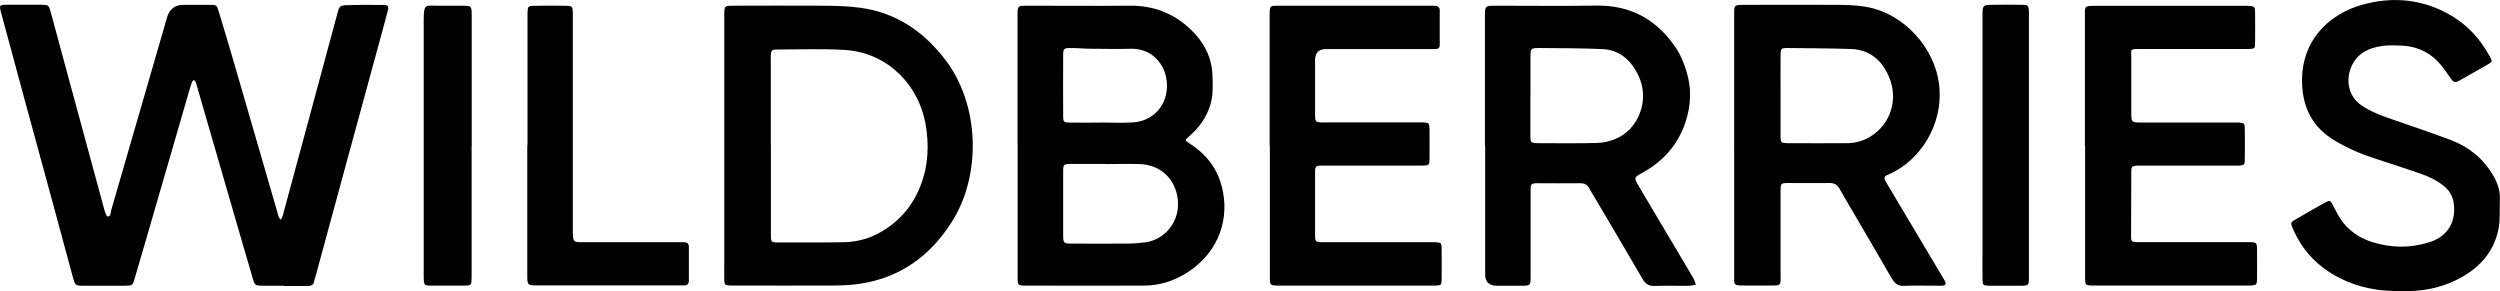
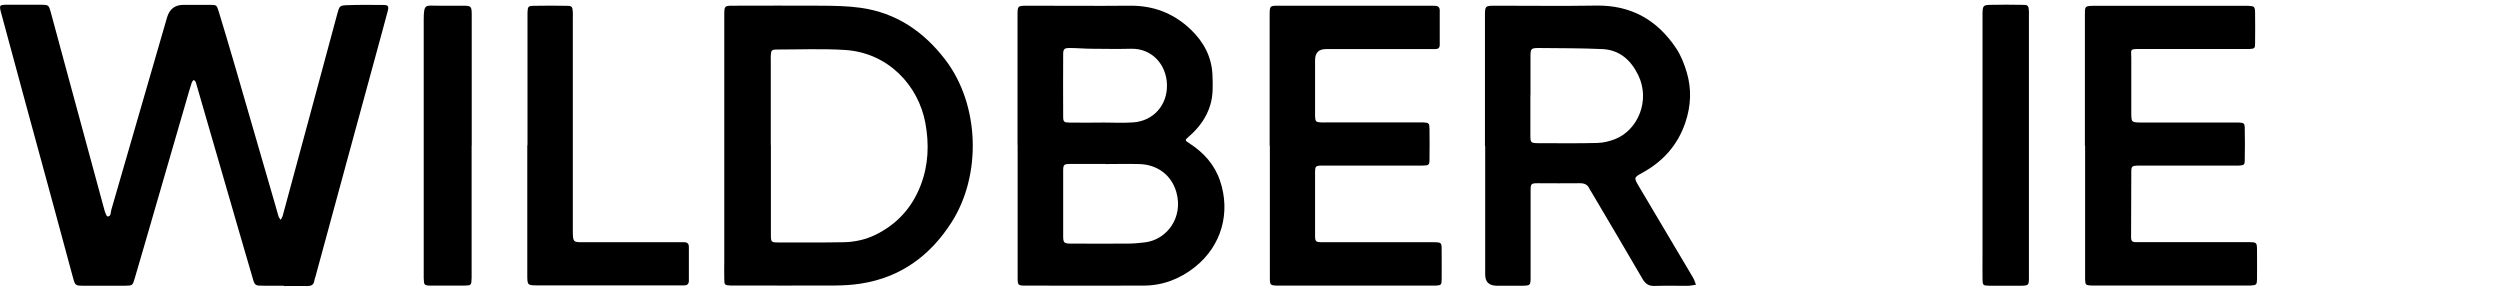
<svg xmlns="http://www.w3.org/2000/svg" id="_Слой_2" data-name="Слой 2" viewBox="0 0 232.23 27.03">
  <defs>
    <style>
      .cls-1 {
        stroke-width: 0px;
      }
    </style>
  </defs>
-   <path class="cls-1" d="m26.37,26.54c-.62,0-1.24,0-1.86,0-.83,0-.84,0-1.06-.78-.35-1.19-.69-2.37-1.04-3.56-1.19-4.1-2.38-8.21-3.57-12.31-.22-.75-.43-1.5-.65-2.25-.03-.09-.13-.15-.19-.22-.06.08-.15.14-.18.23-.18.56-.35,1.13-.51,1.7-1.28,4.41-2.56,8.83-3.84,13.24-.31,1.08-.63,2.17-.95,3.25-.2.68-.21.69-.87.7-1.32,0-2.64,0-3.95,0-.69,0-.73-.04-.92-.75-.6-2.23-1.21-4.46-1.81-6.69-.88-3.24-1.76-6.48-2.65-9.72C1.59,6.68.86,3.99.13,1.29-.1.45-.09.44.78.44c1,0,1.99,0,2.99,0,.74,0,.76.02.95.71.41,1.5.81,3.01,1.22,4.51,1.25,4.62,2.5,9.23,3.76,13.85.06.22.2.6.29.6.35-.01.28-.39.35-.62,1.73-5.96,3.46-11.92,5.18-17.88q.34-1.16,1.53-1.16c.81,0,1.61,0,2.42,0,.64,0,.66,0,.85.63.52,1.7,1.02,3.4,1.52,5.1,1.25,4.31,2.5,8.62,3.75,12.93.1.34.18.67.29,1.01.04.11.13.2.19.3.06-.11.14-.22.18-.34.8-2.93,1.59-5.86,2.38-8.79.9-3.35,1.81-6.69,2.71-10.04.18-.68.22-.75.92-.77,1.1-.04,2.21-.03,3.31-.02.5,0,.57.1.44.59-.32,1.22-.66,2.44-.99,3.66-.94,3.45-1.88,6.9-2.82,10.34-.97,3.55-1.93,7.1-2.9,10.66-.04.13-.09.26-.11.39-.06.37-.29.47-.63.47-.73-.01-1.45,0-2.18,0Z" />
+   <path class="cls-1" d="m26.37,26.54c-.62,0-1.24,0-1.86,0-.83,0-.84,0-1.06-.78-.35-1.19-.69-2.37-1.04-3.56-1.19-4.1-2.38-8.21-3.57-12.31-.22-.75-.43-1.5-.65-2.25-.03-.09-.13-.15-.19-.22-.06.08-.15.14-.18.23-.18.56-.35,1.13-.51,1.7-1.28,4.41-2.56,8.83-3.84,13.24-.31,1.08-.63,2.17-.95,3.25-.2.68-.21.69-.87.7-1.32,0-2.64,0-3.95,0-.69,0-.73-.04-.92-.75-.6-2.23-1.21-4.46-1.81-6.69-.88-3.24-1.76-6.48-2.65-9.72C1.59,6.68.86,3.99.13,1.29-.1.45-.09.44.78.44c1,0,1.99,0,2.99,0,.74,0,.76.02.95.71.41,1.5.81,3.01,1.22,4.51,1.25,4.62,2.5,9.23,3.76,13.85.06.22.2.6.29.6.35-.01.28-.39.35-.62,1.73-5.96,3.46-11.92,5.18-17.88q.34-1.16,1.53-1.16c.81,0,1.61,0,2.42,0,.64,0,.66,0,.85.63.52,1.7,1.02,3.4,1.52,5.1,1.25,4.31,2.5,8.62,3.75,12.93.1.34.18.67.29,1.01.04.11.13.2.19.3.06-.11.14-.22.18-.34.8-2.93,1.59-5.86,2.38-8.79.9-3.35,1.81-6.69,2.71-10.04.18-.68.22-.75.92-.77,1.1-.04,2.21-.03,3.31-.02.5,0,.57.1.44.59-.32,1.22-.66,2.44-.99,3.66-.94,3.45-1.88,6.9-2.82,10.34-.97,3.55-1.93,7.1-2.9,10.66-.04.13-.09.26-.11.39-.06.37-.29.47-.63.47-.73-.01-1.45,0-2.18,0" />
  <path class="cls-1" d="m94.52,13.46c0-3.87,0-7.74,0-11.61,0-.13,0-.27,0-.4,0-.92,0-.92.96-.92,3.15,0,6.29.03,9.44,0,2.22-.03,4.11.7,5.7,2.22,1.21,1.16,1.95,2.56,2.01,4.26.03.91.07,1.82-.2,2.72-.35,1.2-1.07,2.15-2,2.96-.38.33-.38.35.05.62,1.33.86,2.34,1.97,2.85,3.48.99,2.91.18,6.03-2.35,8.03-1.39,1.1-2.98,1.71-4.76,1.71-3.63.01-7.26.01-10.89,0-.79,0-.8-.01-.8-.83,0-4.08,0-8.17,0-12.25h0Zm8.16,1.77h0c-1.07,0-2.15-.01-3.22,0-.65,0-.7.05-.7.68,0,1.99,0,3.97,0,5.96,0,.71.06.76.8.76,1.72,0,3.44.01,5.16,0,.54,0,1.07-.05,1.6-.11,2.09-.24,3.61-2.33,2.96-4.65-.44-1.59-1.76-2.59-3.46-2.63-1.05-.03-2.1,0-3.14,0Zm-.4-3.84s0,0,0-.01c.99,0,1.99.06,2.98-.01,1.9-.13,3.2-1.63,3.14-3.52-.05-1.86-1.4-3.36-3.32-3.32-1.21.03-2.42.01-3.62,0-.7,0-1.39-.07-2.09-.07-.52,0-.61.09-.61.62-.01,1.9-.01,3.81,0,5.71,0,.54.06.59.62.6.97.01,1.93,0,2.9,0Z" />
  <path class="cls-1" d="m67.28,13.54c0-3.95,0-7.91,0-11.86,0-.08,0-.16,0-.24,0-.9,0-.91.88-.91,2.74,0,5.49-.02,8.23,0,1.18.01,2.37.03,3.53.19,3.33.46,5.89,2.21,7.9,4.84,3.19,4.18,3.37,10.69.59,15.06-1.98,3.12-4.75,5.16-8.48,5.73-.77.12-1.55.16-2.33.17-3.15.02-6.3,0-9.44,0-.11,0-.22,0-.32,0-.52-.03-.55-.05-.56-.57-.02-.56,0-1.13,0-1.69,0-3.58,0-7.15,0-10.73h0Zm4.33-.08c0,1.24,0,2.47,0,3.71,0,1.56,0,3.12,0,4.68,0,.62.05.67.63.67,2.04,0,4.09.02,6.13-.02,1.03-.02,2.04-.24,2.96-.69,1.99-.98,3.39-2.51,4.19-4.59.73-1.89.8-3.82.44-5.79-.64-3.48-3.45-6.54-7.48-6.79-2.09-.13-4.19-.04-6.29-.04-.51,0-.56.07-.59.56-.01.19,0,.38,0,.56,0,2.58,0,5.16,0,7.74Z" />
-   <path class="cls-1" d="m161.09,13.46c0-3.9,0-7.79,0-11.69,0-.13,0-.27,0-.4,0-.92,0-.92.96-.92,2.9,0,5.81-.01,8.71,0,.83,0,1.67.04,2.49.17,3.6.57,6.5,3.85,6.88,7.27.43,3.86-1.93,7.04-4.49,8.22-.1.04-.19.1-.29.14-.37.12-.34.34-.18.62.36.6.71,1.2,1.07,1.8,1.43,2.4,2.86,4.8,4.29,7.2.08.14.17.28.21.43.02.06-.08.2-.14.21-.18.04-.37.03-.56.03-1.05,0-2.1-.03-3.15.01-.57.03-.88-.2-1.15-.67-1.15-2-2.33-3.99-3.49-5.99-.46-.79-.94-1.57-1.38-2.37-.21-.37-.48-.52-.91-.52-1.26.02-2.53,0-3.79,0-.75,0-.77.02-.77.77,0,2.5,0,5,0,7.5,0,1.37.16,1.25-1.26,1.25-.67,0-1.34,0-2.02,0-1.14,0-1.03,0-1.03-1.07,0-.94,0-1.88,0-2.82,0-3.06,0-6.13,0-9.19Zm4.31-4.57h0c0,1.24,0,2.47,0,3.71,0,.65.04.7.68.7,1.83,0,3.66.02,5.48,0,.76,0,1.5-.2,2.15-.59,1.9-1.15,2.66-3.45,1.77-5.55-.65-1.55-1.79-2.55-3.55-2.61-1.96-.06-3.92-.07-5.88-.09-.6,0-.64.05-.65.65-.01,1.26,0,2.53,0,3.79Z" />
  <path class="cls-1" d="m137.94,13.56c0-4,0-8.01,0-12.01,0-1.02,0-1.02,1.03-1.02,3.09,0,6.19.04,9.28-.01,3.25-.06,5.7,1.33,7.46,3.98.44.66.74,1.44.97,2.2.47,1.56.4,3.13-.12,4.67-.7,2.09-2.06,3.61-3.98,4.67-.82.45-.82.46-.33,1.29,1.67,2.82,3.35,5.64,5.02,8.46.12.2.18.44.27.66-.23.03-.47.09-.7.1-1.05,0-2.1-.02-3.15.01-.52.02-.83-.18-1.1-.63-1.55-2.67-3.13-5.33-4.7-7.99-.08-.14-.18-.27-.25-.42-.18-.4-.5-.51-.92-.5-1.29.02-2.58,0-3.87,0-.63,0-.67.05-.67.71,0,2.58,0,5.16,0,7.74,0,1.11.06,1.07-1.04,1.07-.7,0-1.4,0-2.1,0q-1.08,0-1.08-1.04c0-1.13,0-2.26,0-3.39,0-2.85,0-5.7,0-8.55Zm4.22-4.71c0,1.24,0,2.47,0,3.71,0,.7.04.73.73.74,1.83,0,3.66.03,5.48-.02.55-.01,1.12-.15,1.64-.35,2.15-.84,3.31-3.61,2.17-5.95-.68-1.4-1.74-2.35-3.34-2.42-1.96-.09-3.92-.08-5.88-.1-.73,0-.79.05-.79.77,0,1.21,0,2.42,0,3.63Z" />
-   <path class="cls-1" d="m223.08,27.03c-2.05.05-3.99-.3-5.8-1.23-1.95-1.01-3.41-2.5-4.28-4.54-.25-.58-.25-.59.26-.89.88-.51,1.77-1.03,2.66-1.52.53-.29.54-.27.83.29.2.38.39.77.62,1.13.7,1.08,1.71,1.8,2.91,2.19,1.78.58,3.6.61,5.4.04,1.7-.54,2.52-1.93,2.24-3.69-.1-.61-.39-1.11-.87-1.5-.67-.56-1.45-.92-2.27-1.2-1.37-.47-2.75-.93-4.13-1.37-1.34-.43-2.61-.98-3.82-1.71-1.89-1.14-2.83-2.82-2.97-4.97-.28-4.14,2.4-6.75,5.61-7.63,2.83-.78,5.6-.51,8.18.99,1.57.91,2.76,2.22,3.62,3.81.26.47.27.5-.16.75-.9.53-1.83,1.03-2.74,1.55-.3.17-.48.09-.67-.18-.4-.57-.79-1.16-1.27-1.66-.94-.96-2.13-1.43-3.48-1.46-.54-.01-1.08-.04-1.61.03-1.35.18-2.49.74-2.99,2.11-.43,1.17-.19,2.61,1.03,3.43.86.58,1.81.94,2.78,1.27,1.85.65,3.72,1.26,5.55,1.96,1.65.63,2.97,1.71,3.88,3.26.4.68.66,1.4.63,2.22-.04.88.04,1.79-.11,2.65-.43,2.36-1.94,3.89-4.04,4.9-1.58.76-3.27,1.03-5,.98Z" />
  <path class="cls-1" d="m193.67,13.54c0-3.84,0-7.69,0-11.53,0-.13,0-.27,0-.4,0-1.07-.09-1.07,1.04-1.07,4.57,0,9.15,0,13.72,0,.13,0,.27,0,.4,0,.59.03.64.07.65.66.01.94.01,1.88,0,2.82,0,.47-.05.5-.51.53-.21.01-.43,0-.65,0-3.17,0-6.35,0-9.52,0-1.02,0-.82.04-.82.82,0,1.51,0,3.01,0,4.52,0,.24,0,.48,0,.73.02.72.04.74.8.76.16,0,.32,0,.48,0,2.72,0,5.43,0,8.15,0,.19,0,.38,0,.56,0,.47.03.54.07.55.51.02.99.02,1.99,0,2.98,0,.44-.08.48-.54.51-.21.01-.43,0-.65,0-2.77,0-5.54,0-8.31,0-.16,0-.32,0-.48,0-.49.03-.56.08-.56.58-.01,2.04-.01,4.09-.02,6.13,0,.27.12.4.38.4.22,0,.43,0,.65,0,3.17,0,6.35,0,9.52,0,.13,0,.27,0,.4,0,.71.01.74.03.75.72,0,.91.01,1.83,0,2.74-.01.49-.07.54-.58.57-.16.01-.32,0-.48,0-4.63,0-9.25,0-13.88,0-.16,0-.32,0-.48,0-.5-.03-.53-.06-.55-.58,0-.19,0-.38,0-.56,0-3.95,0-7.9,0-11.86h0Z" />
  <path class="cls-1" d="m117.94,13.54c0-3.93,0-7.85,0-11.78,0-.13,0-.27,0-.4.01-.81.02-.83.8-.83,4.73,0,9.47,0,14.2,0,.13,0,.27,0,.4.01.25.01.4.15.4.41,0,1.08,0,2.15,0,3.23,0,.27-.16.38-.41.38-.22,0-.43,0-.65,0-3.17,0-6.35,0-9.52,0q-1,0-1,1.03c0,1.59,0,3.17,0,4.76,0,.16,0,.32,0,.48.03.46.08.51.52.54.21.01.43,0,.65,0,2.77,0,5.54,0,8.31,0,.19,0,.38,0,.56,0,.54.03.58.06.59.63.01.91.01,1.83,0,2.74,0,.6-.04.63-.66.64-1.53.01-3.07,0-4.6,0-1.56,0-3.12,0-4.68,0-.65,0-.69.04-.69.69,0,1.91,0,3.82,0,5.73,0,.67.04.7.76.7,3.31,0,6.62,0,9.93,0,1.16,0,1.07-.05,1.07,1.03,0,.81.01,1.61,0,2.42,0,.51-.06.55-.55.58-.13,0-.27,0-.4,0-4.68,0-9.36,0-14.04,0-.08,0-.16,0-.24,0-.7-.02-.73-.04-.73-.74,0-2.02,0-4.03,0-6.05,0-2.07,0-4.14,0-6.21h0Z" />
  <path class="cls-1" d="m49,13.5c0-3.9,0-7.79,0-11.69,0-.21,0-.43,0-.64.02-.56.07-.63.59-.63,1.02-.02,2.04-.02,3.06,0,.48,0,.53.08.56.58.01.21,0,.43,0,.64,0,6.5,0,13,0,19.51,0,1.33,0,1.23,1.23,1.23,2.85,0,5.7,0,8.55,0,.19,0,.38,0,.56,0,.3,0,.44.14.44.44,0,1.05,0,2.1,0,3.14,0,.3-.16.44-.45.43-.16,0-.32,0-.48,0-4.36,0-8.71,0-13.07,0-1.01,0-1.01,0-1.01-1.02,0-4,0-8.01,0-12.01h0Z" />
  <path class="cls-1" d="m43.81,13.54c0,3.92,0,7.85,0,11.77,0,.16,0,.32,0,.48-.02.72-.02.73-.72.74-.99,0-1.99,0-2.98,0-.72,0-.73-.03-.75-.71,0-.32,0-.64,0-.97,0-7.66,0-15.32,0-22.98,0-1.59.18-1.33,1.32-1.34.73,0,1.45,0,2.18,0,.95,0,.96,0,.96,1,0,3.14,0,6.29,0,9.43,0,.86,0,1.72,0,2.58Z" />
  <path class="cls-1" d="m184.16,13.46c0-3.92,0-7.85,0-11.77,0-.16,0-.32,0-.48.02-.67.08-.75.74-.76.99-.02,1.99-.02,2.99,0,.5,0,.55.08.58.57.01.19,0,.38,0,.56,0,7.93,0,15.86,0,23.79,0,1.26.11,1.17-1.18,1.17-.83,0-1.67.01-2.5,0-.6-.01-.62-.04-.63-.66-.01-.81,0-1.61,0-2.42,0-3.33,0-6.67,0-10h0Z" />
</svg>